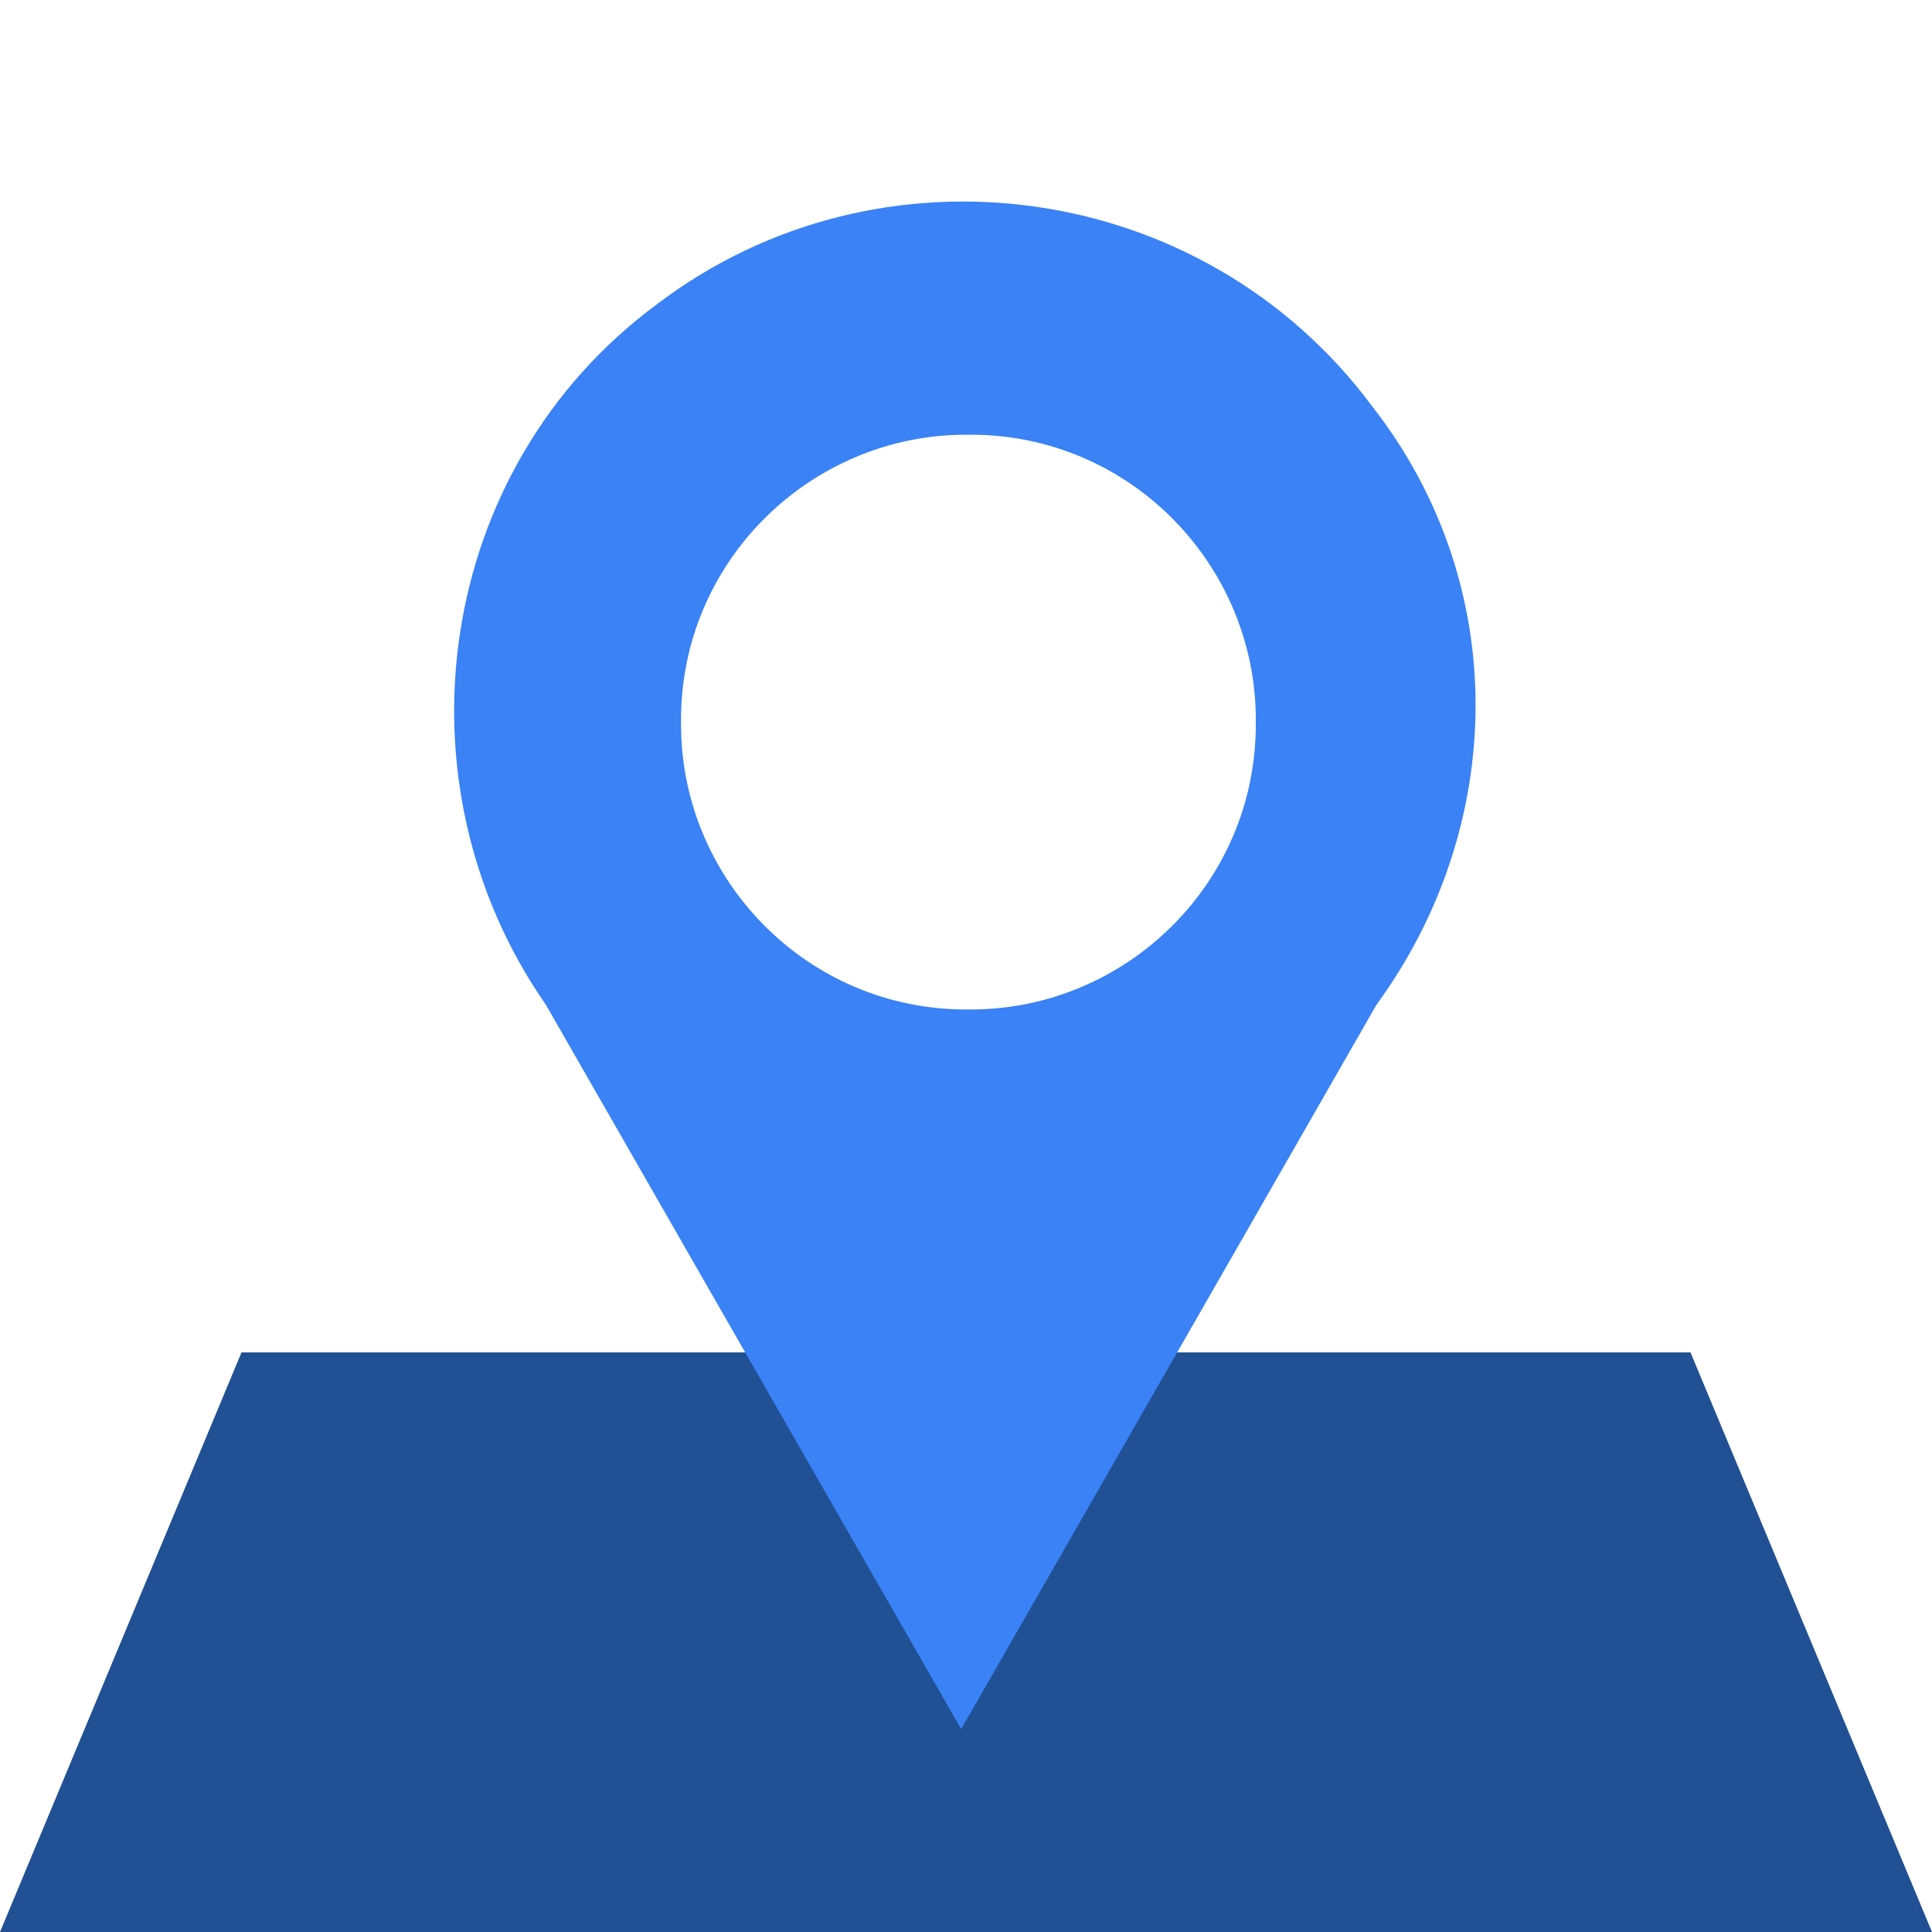
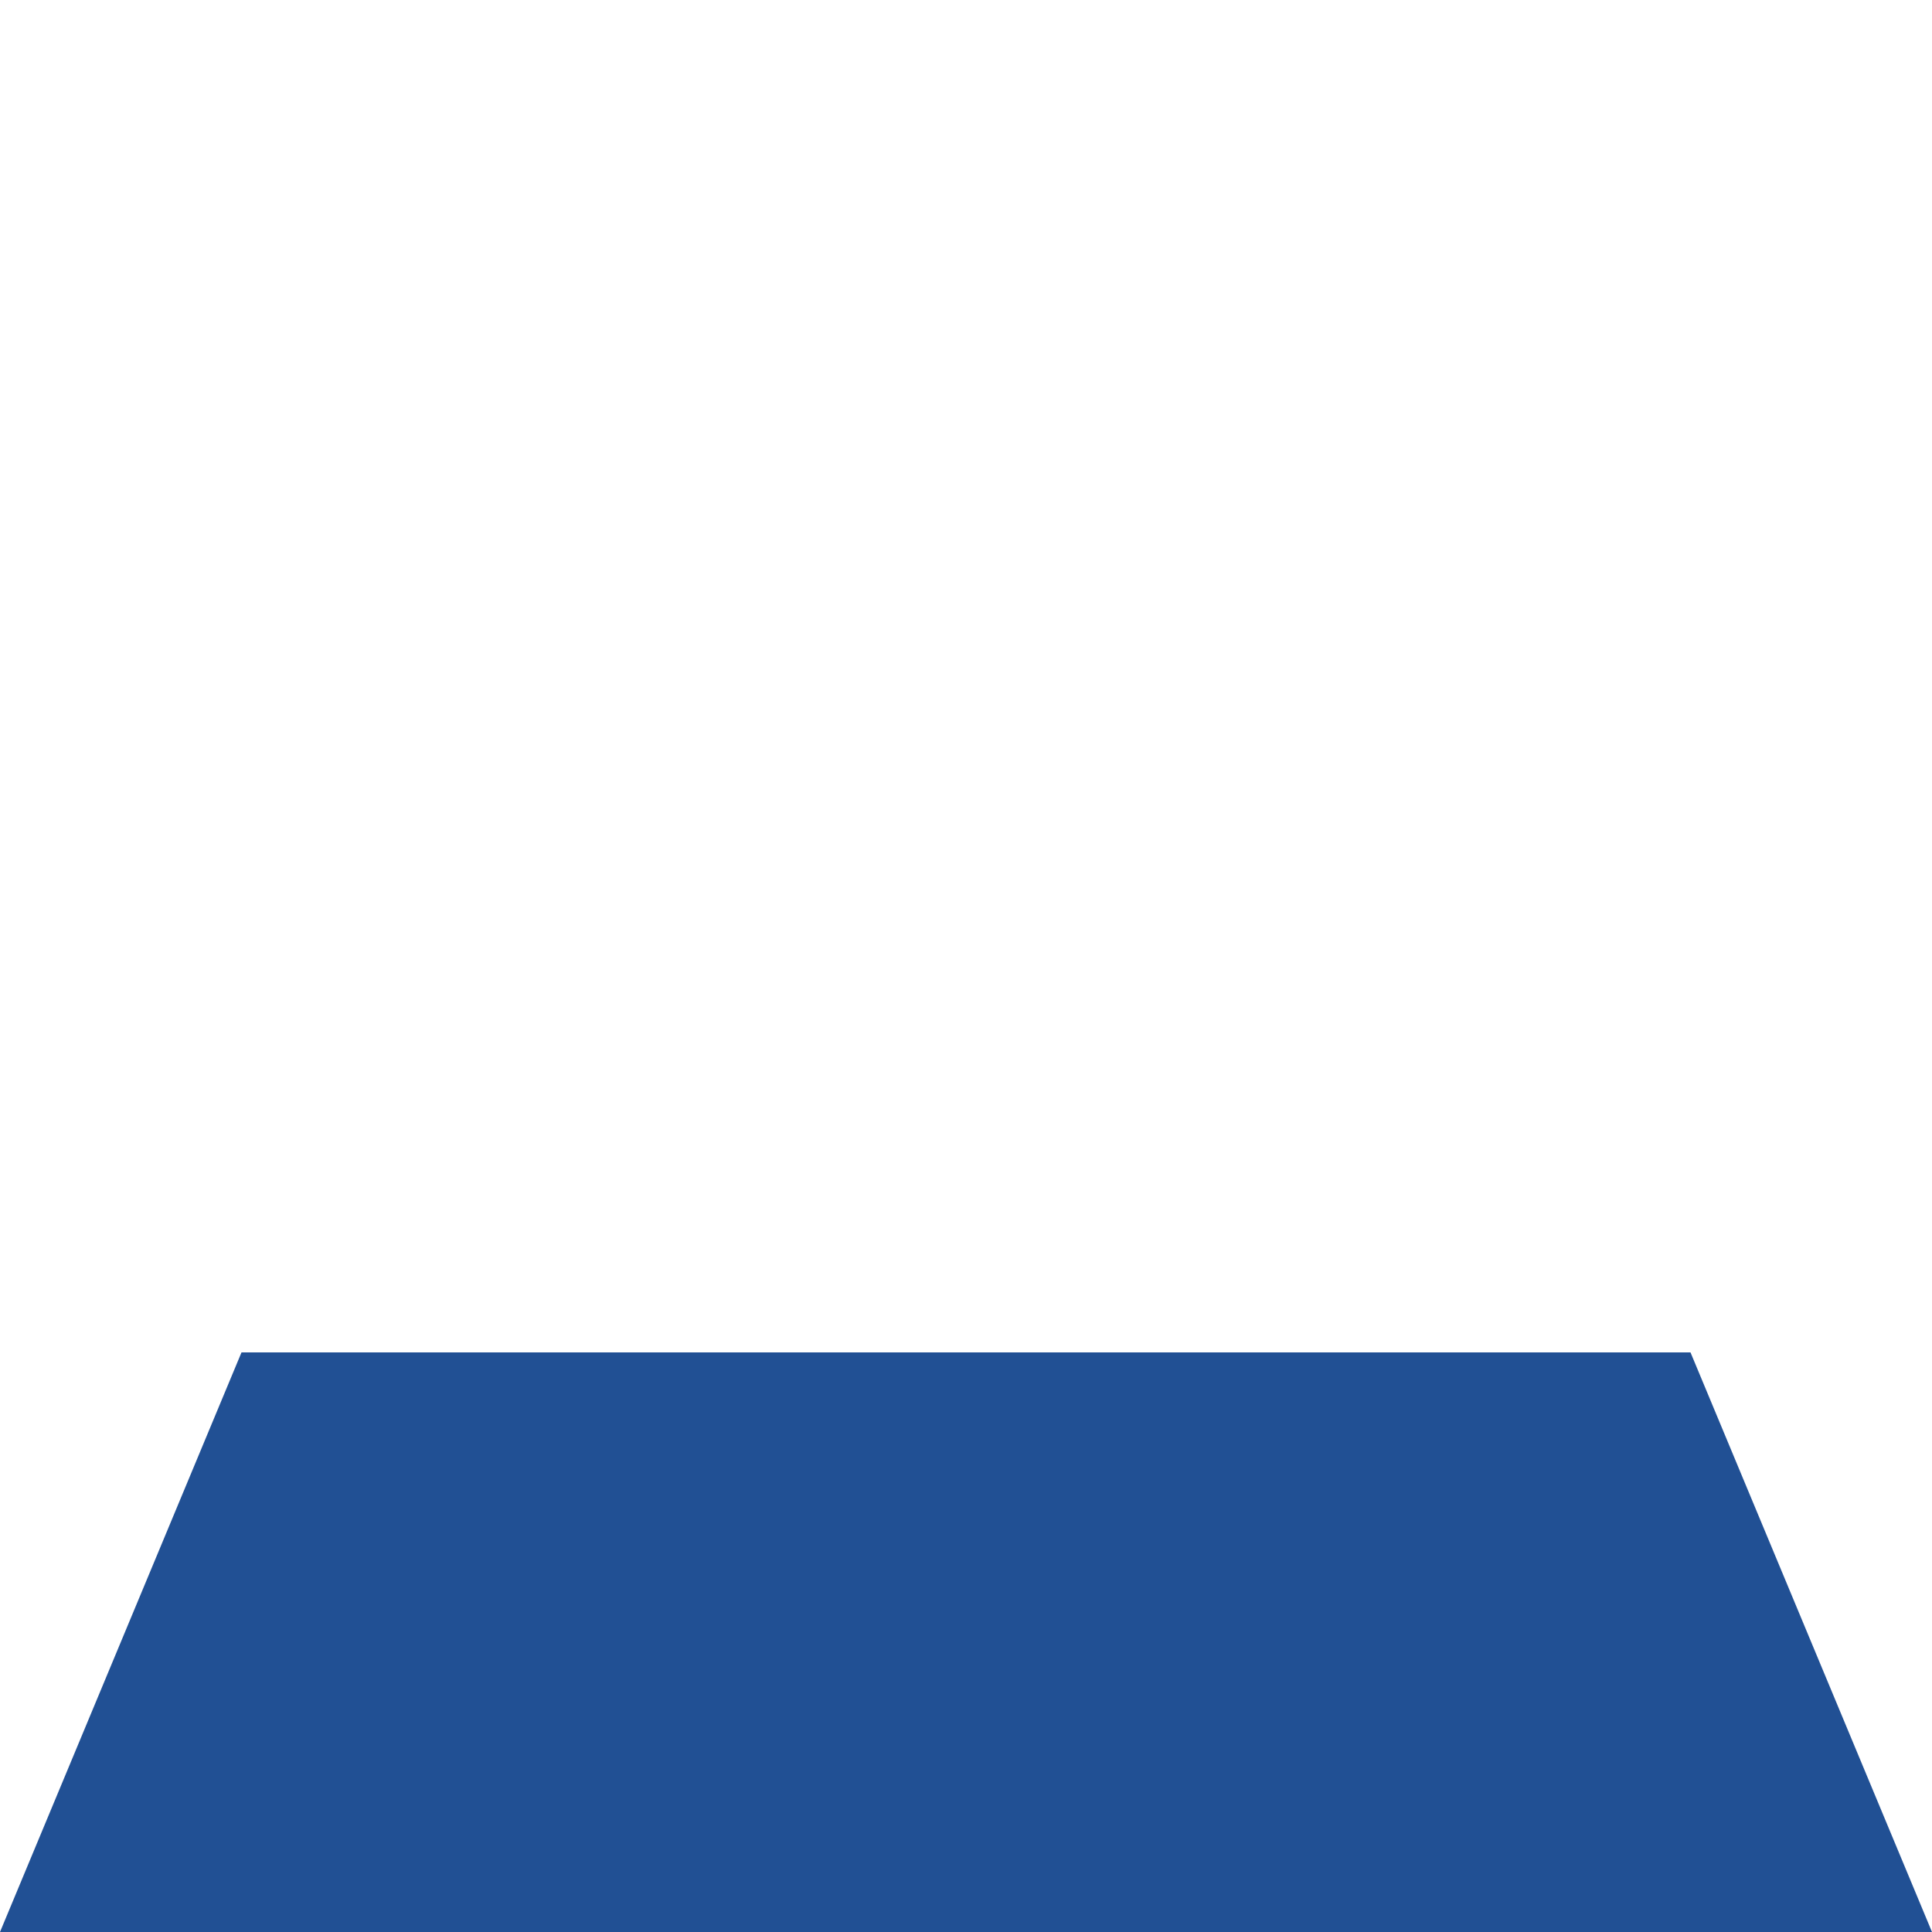
<svg xmlns="http://www.w3.org/2000/svg" version="1.1" id="Layer_1" x="0px" y="0px" viewBox="-459 261 40 40" style="enable-background:new -459 261 40 40;" xml:space="preserve">
  <style type="text/css">
	.st0{fill:#215094;}
	.st1{fill:#3A82F6;}
</style>
  <polygon class="st0" points="-419,301 -459,301 -454,289 -424,289 " />
-   <path class="st1" d="M-430.6,269.4c-3.5-4.7-10.2-5.6-14.8-2.1c-4.6,3.4-5.5,9.9-2.3,14.5h0l4.3,7.5l4.3,7.5l4.3-7.5l4.3-7.5l0,0  C-427.8,278.1-427.7,273.1-430.6,269.4L-430.6,269.4z M-433,276c0,3.3-2.7,5.9-5.9,5.9h-0.1c-3.3,0-5.9-2.7-5.9-5.9v-0.1  c0-3.3,2.7-5.9,5.9-5.9h0.1c3.3,0,5.9,2.7,5.9,5.9C-433,275.9-433,276-433,276z" />
</svg>